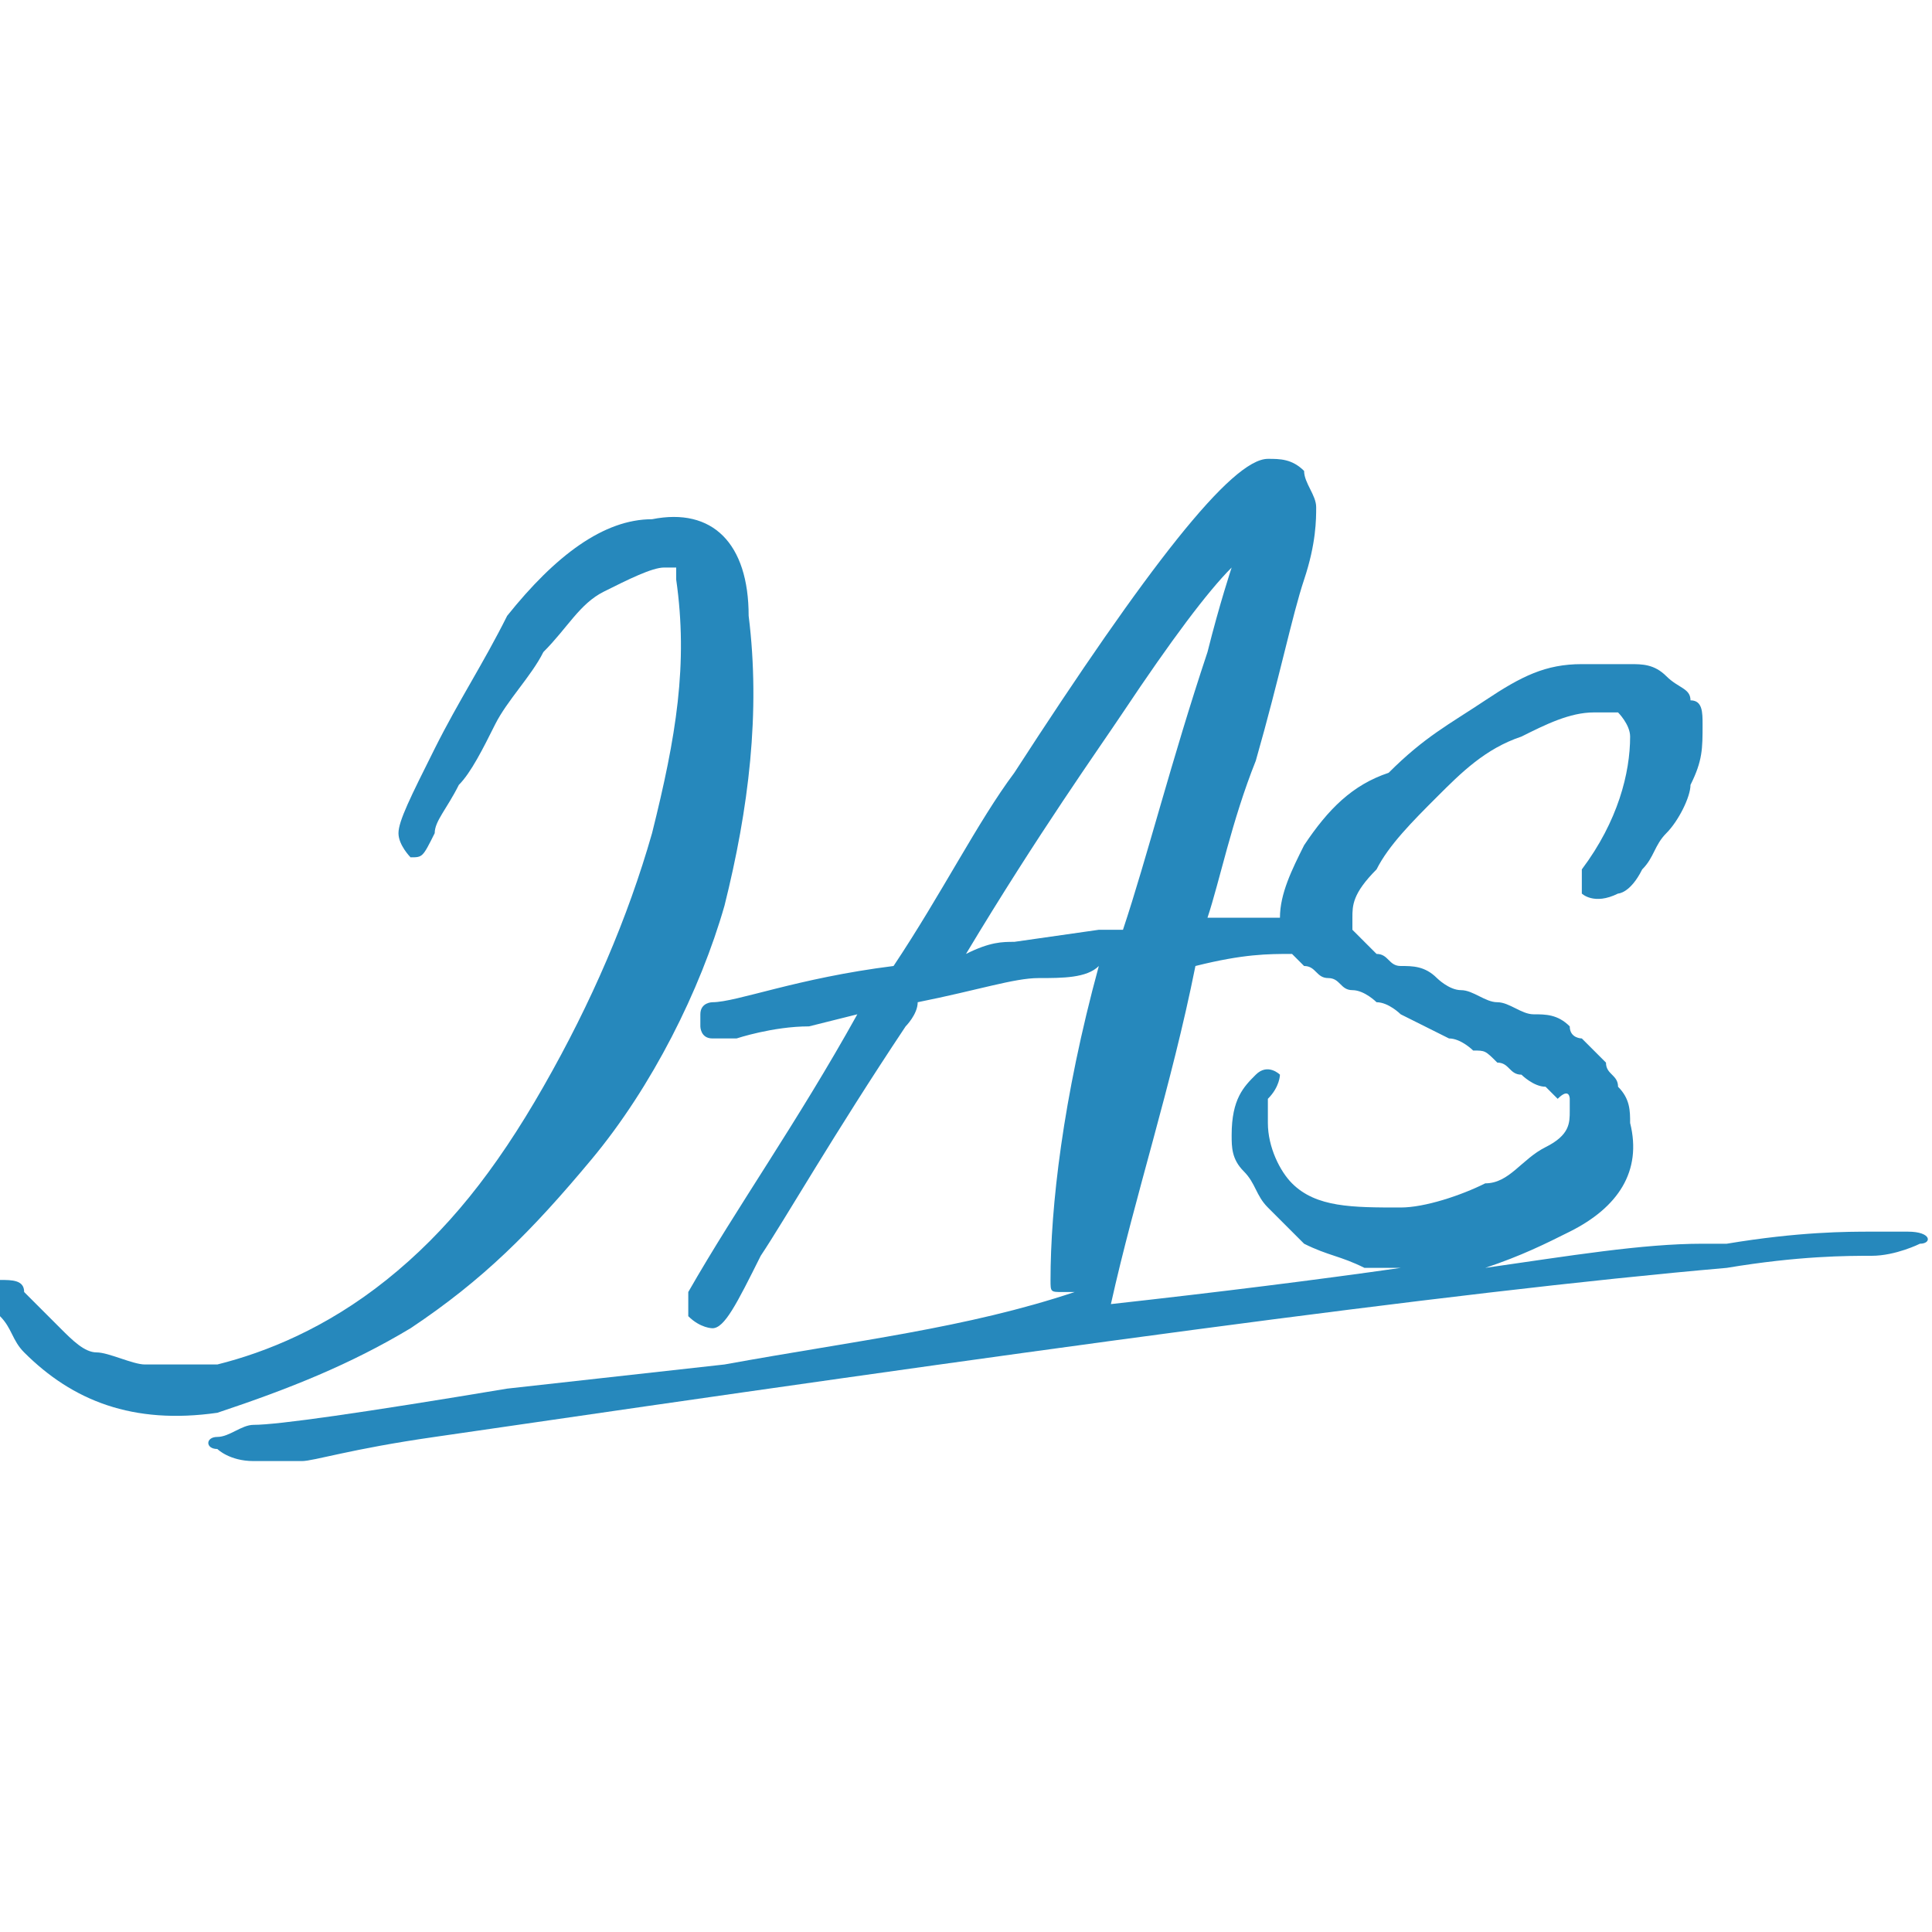
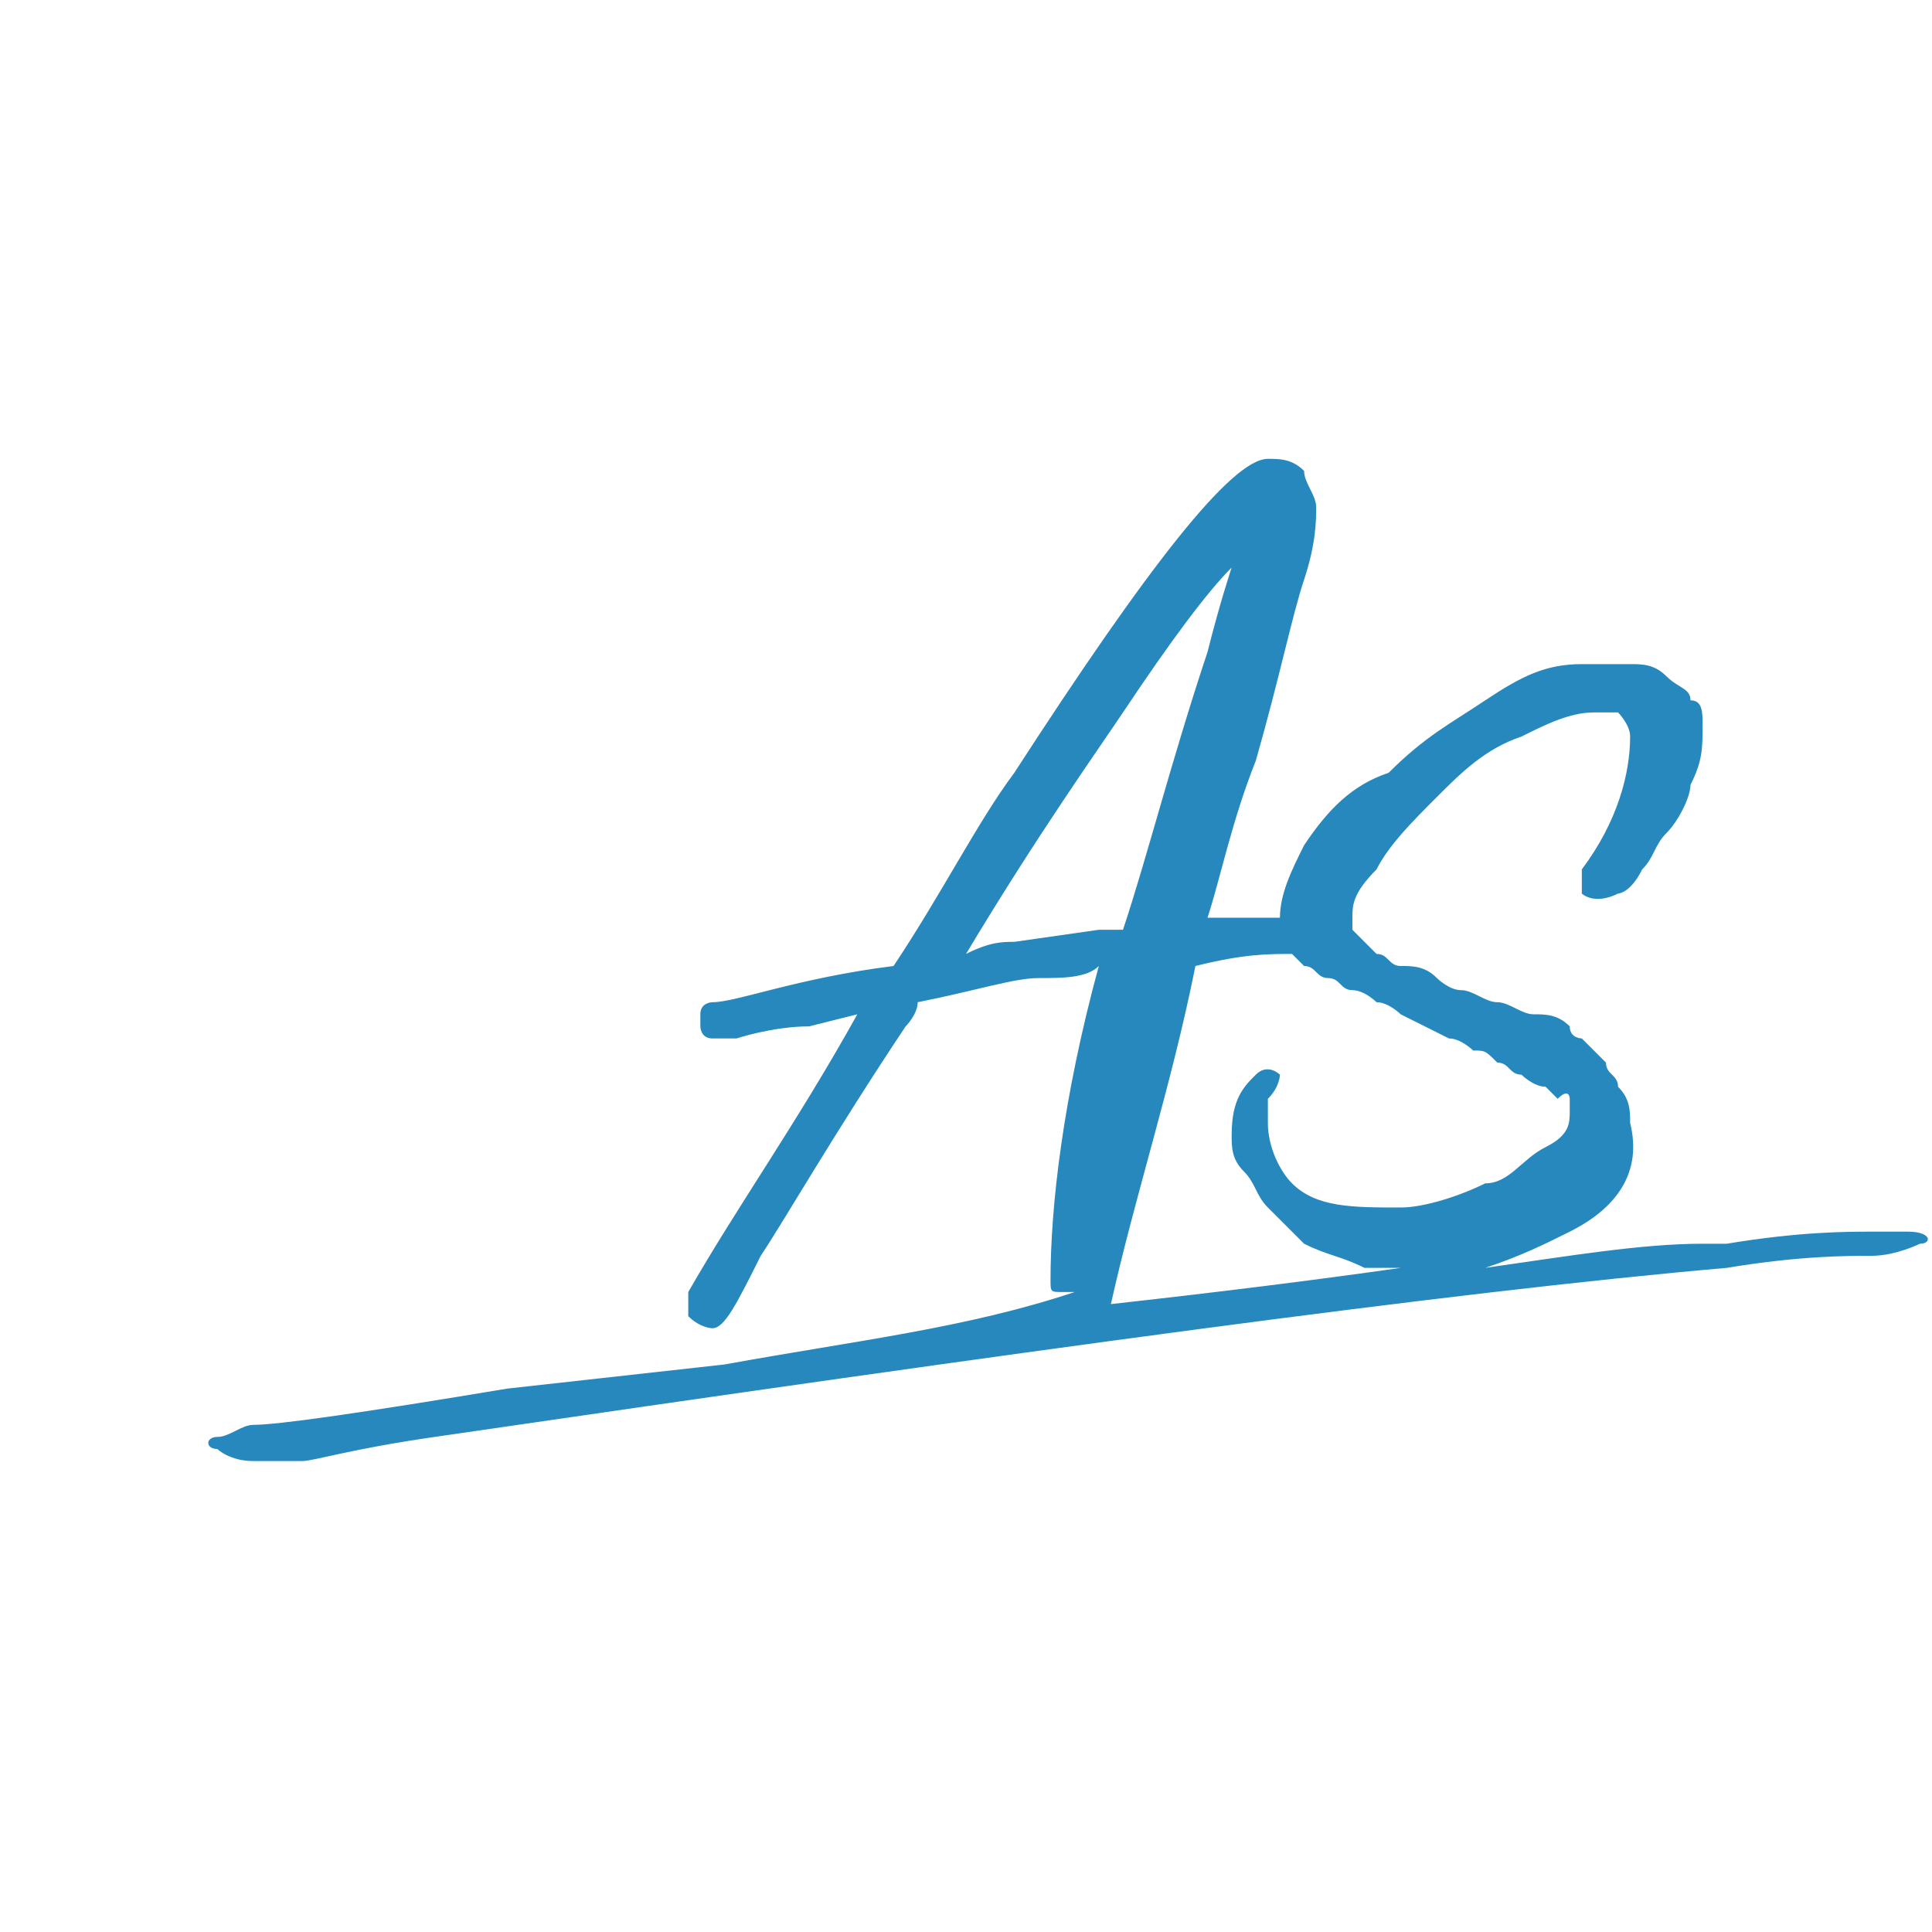
<svg xmlns="http://www.w3.org/2000/svg" version="1.1" id="圖層_1" x="0px" y="0px" viewBox="0 0 16 16" width="16" height="16" style="enable-background:new 0 0 16 16;" xml:space="preserve">
  <style type="text/css">
	.st0{fill:#2688BC;}
</style>
  <g>
    <path class="st0" d="M15.8,10.2c-0.1,0-0.2,0-0.3,0c-0.2,0-0.6,0-1.2,0.1l-0.2,0h0c-0.5,0-1.1,0.1-1.8,0.2c0.3-0.1,0.5-0.2,0.7-0.3   c0.4-0.2,0.6-0.5,0.5-0.9c0-0.1,0-0.2-0.1-0.3c0-0.1-0.1-0.1-0.1-0.2c-0.1-0.1-0.1-0.1-0.2-0.2C13.1,8.6,13,8.6,13,8.5   c-0.1-0.1-0.2-0.1-0.3-0.1c-0.1,0-0.2-0.1-0.3-0.1c-0.1,0-0.2-0.1-0.3-0.1c-0.1,0-0.2-0.1-0.2-0.1C11.8,8,11.7,8,11.6,8   c-0.1,0-0.1-0.1-0.2-0.1c0,0-0.1-0.1-0.1-0.1c0,0-0.1-0.1-0.1-0.1c0,0,0-0.1,0-0.1c0-0.1,0-0.2,0.2-0.4c0.1-0.2,0.3-0.4,0.5-0.6   c0.2-0.2,0.4-0.4,0.7-0.5C12.8,6,13,5.9,13.2,5.9c0.1,0,0.1,0,0.2,0c0,0,0.1,0.1,0.1,0.2c0,0.3-0.1,0.7-0.4,1.1c0,0,0,0,0,0l0,0   c0,0.1,0,0.2,0,0.2l0,0c0,0,0.1,0.1,0.3,0c0,0,0.1,0,0.2-0.2c0.1-0.1,0.1-0.2,0.2-0.3c0.1-0.1,0.2-0.3,0.2-0.4   c0.1-0.2,0.1-0.3,0.1-0.5c0-0.1,0-0.2-0.1-0.2c0-0.1-0.1-0.1-0.2-0.2c-0.1-0.1-0.2-0.1-0.3-0.1c-0.1,0-0.3,0-0.4,0   c-0.3,0-0.5,0.1-0.8,0.3c-0.3,0.2-0.5,0.3-0.8,0.6C11.2,6.5,11,6.7,10.8,7c-0.1,0.2-0.2,0.4-0.2,0.6c-0.2,0-0.4,0-0.6,0   c0.1-0.3,0.2-0.8,0.4-1.3c0.2-0.7,0.3-1.2,0.4-1.5c0.1-0.3,0.1-0.5,0.1-0.6c0-0.1-0.1-0.2-0.1-0.3c-0.1-0.1-0.2-0.1-0.3-0.1   c-0.3,0-1,0.9-2.1,2.6c-0.3,0.4-0.6,1-1,1.6C6.6,8.1,6.1,8.3,5.9,8.3c0,0-0.1,0-0.1,0.1c0,0,0,0.1,0,0.1c0,0,0,0.1,0.1,0.1   c0,0,0.1,0,0.2,0h0c0,0,0.3-0.1,0.6-0.1l0.4-0.1c-0.5,0.9-1,1.6-1.4,2.3c0,0.1,0,0.1,0,0.2C5.8,11,5.9,11,5.9,11   c0.1,0,0.2-0.2,0.4-0.6c0.2-0.3,0.6-1,1.2-1.9c0,0,0.1-0.1,0.1-0.2c0.5-0.1,0.8-0.2,1-0.2c0.2,0,0.4,0,0.5-0.1   c-0.3,1.1-0.4,2-0.4,2.6l0,0l0,0c0,0.1,0,0.1,0.1,0.1c0,0,0,0,0.1,0C8,11,7.1,11.1,6,11.3l-1.8,0.2c-1.2,0.2-1.9,0.3-2.1,0.3   c-0.1,0-0.2,0.1-0.3,0.1c-0.1,0-0.1,0.1,0,0.1c0,0,0.1,0.1,0.3,0.1c0.1,0,0.3,0,0.4,0c0.1,0,0.4-0.1,1.1-0.2   c4.8-0.7,8.4-1.2,10.7-1.4c0.6-0.1,1-0.1,1.2-0.1c0.2,0,0.4-0.1,0.4-0.1C16,10.3,16,10.2,15.8,10.2z M9.1,7.7L8.4,7.8   c-0.1,0-0.2,0-0.4,0.1c0.6-1,1.1-1.7,1.3-2c0.4-0.6,0.7-1,0.9-1.2c0,0-0.1,0.3-0.2,0.7C9.7,6.3,9.5,7.1,9.3,7.7L9.1,7.7z M9.2,10.8   C9.4,9.9,9.7,9,9.9,8c0.4-0.1,0.6-0.1,0.8-0.1c0,0,0.1,0.1,0.1,0.1C10.9,8,10.9,8.1,11,8.1c0.1,0,0.1,0.1,0.2,0.1   c0.1,0,0.2,0.1,0.2,0.1c0.1,0,0.2,0.1,0.2,0.1L12,8.6c0.1,0,0.2,0.1,0.2,0.1c0.1,0,0.1,0,0.2,0.1c0.1,0,0.1,0.1,0.2,0.1   c0,0,0.1,0.1,0.2,0.1c0,0,0.1,0.1,0.1,0.1C13,9,13,9.1,13,9.1c0,0,0,0.1,0,0.1c0,0.1,0,0.2-0.2,0.3c-0.2,0.1-0.3,0.3-0.5,0.3   c-0.2,0.1-0.5,0.2-0.7,0.2c-0.4,0-0.7,0-0.9-0.2c-0.1-0.1-0.2-0.3-0.2-0.5v0c0,0,0-0.1,0-0.1c0,0,0,0,0-0.1   c0.1-0.1,0.1-0.2,0.1-0.2c0,0-0.1-0.1-0.2,0c-0.1,0.1-0.2,0.2-0.2,0.5c0,0.1,0,0.2,0.1,0.3c0.1,0.1,0.1,0.2,0.2,0.3   c0.1,0.1,0.2,0.2,0.3,0.3c0.2,0.1,0.3,0.1,0.5,0.2c0.1,0,0.2,0,0.3,0C10.9,10.6,10.1,10.7,9.2,10.8C9.2,10.8,9.2,10.8,9.2,10.8   L9.2,10.8z" />
-     <path class="st0" d="M3.4,11c0.6-0.4,1-0.8,1.5-1.4C5.4,9,5.8,8.2,6,7.5c0.2-0.8,0.3-1.6,0.2-2.4C6.2,4.5,5.9,4.2,5.4,4.3   C5,4.3,4.6,4.6,4.2,5.1C4,5.5,3.8,5.8,3.6,6.2C3.4,6.6,3.3,6.8,3.3,6.9c0,0.1,0.1,0.2,0.1,0.2c0.1,0,0.1,0,0.2-0.2v0   c0-0.1,0.1-0.2,0.2-0.4C3.9,6.4,4,6.2,4.1,6c0.1-0.2,0.3-0.4,0.4-0.6C4.7,5.2,4.8,5,5,4.9c0.2-0.1,0.4-0.2,0.5-0.2c0,0,0,0,0.1,0   c0,0,0,0.1,0,0.1c0.1,0.7,0,1.3-0.2,2.1C5.2,7.6,4.9,8.3,4.5,9c-0.4,0.7-0.8,1.2-1.3,1.6c-0.5,0.4-1,0.6-1.4,0.7   c-0.2,0-0.4,0-0.6,0c-0.1,0-0.3-0.1-0.4-0.1c-0.1,0-0.2-0.1-0.3-0.2c-0.1-0.1-0.1-0.1-0.2-0.2c0,0-0.1-0.1-0.1-0.1   c0-0.1-0.1-0.1-0.2-0.1c-0.1,0-0.1,0-0.1,0.1c0,0,0,0.1,0.1,0.2c0.1,0.1,0.1,0.2,0.2,0.3c0.4,0.4,0.9,0.6,1.6,0.5   C2.4,11.5,2.9,11.3,3.4,11z" />
  </g>
</svg>